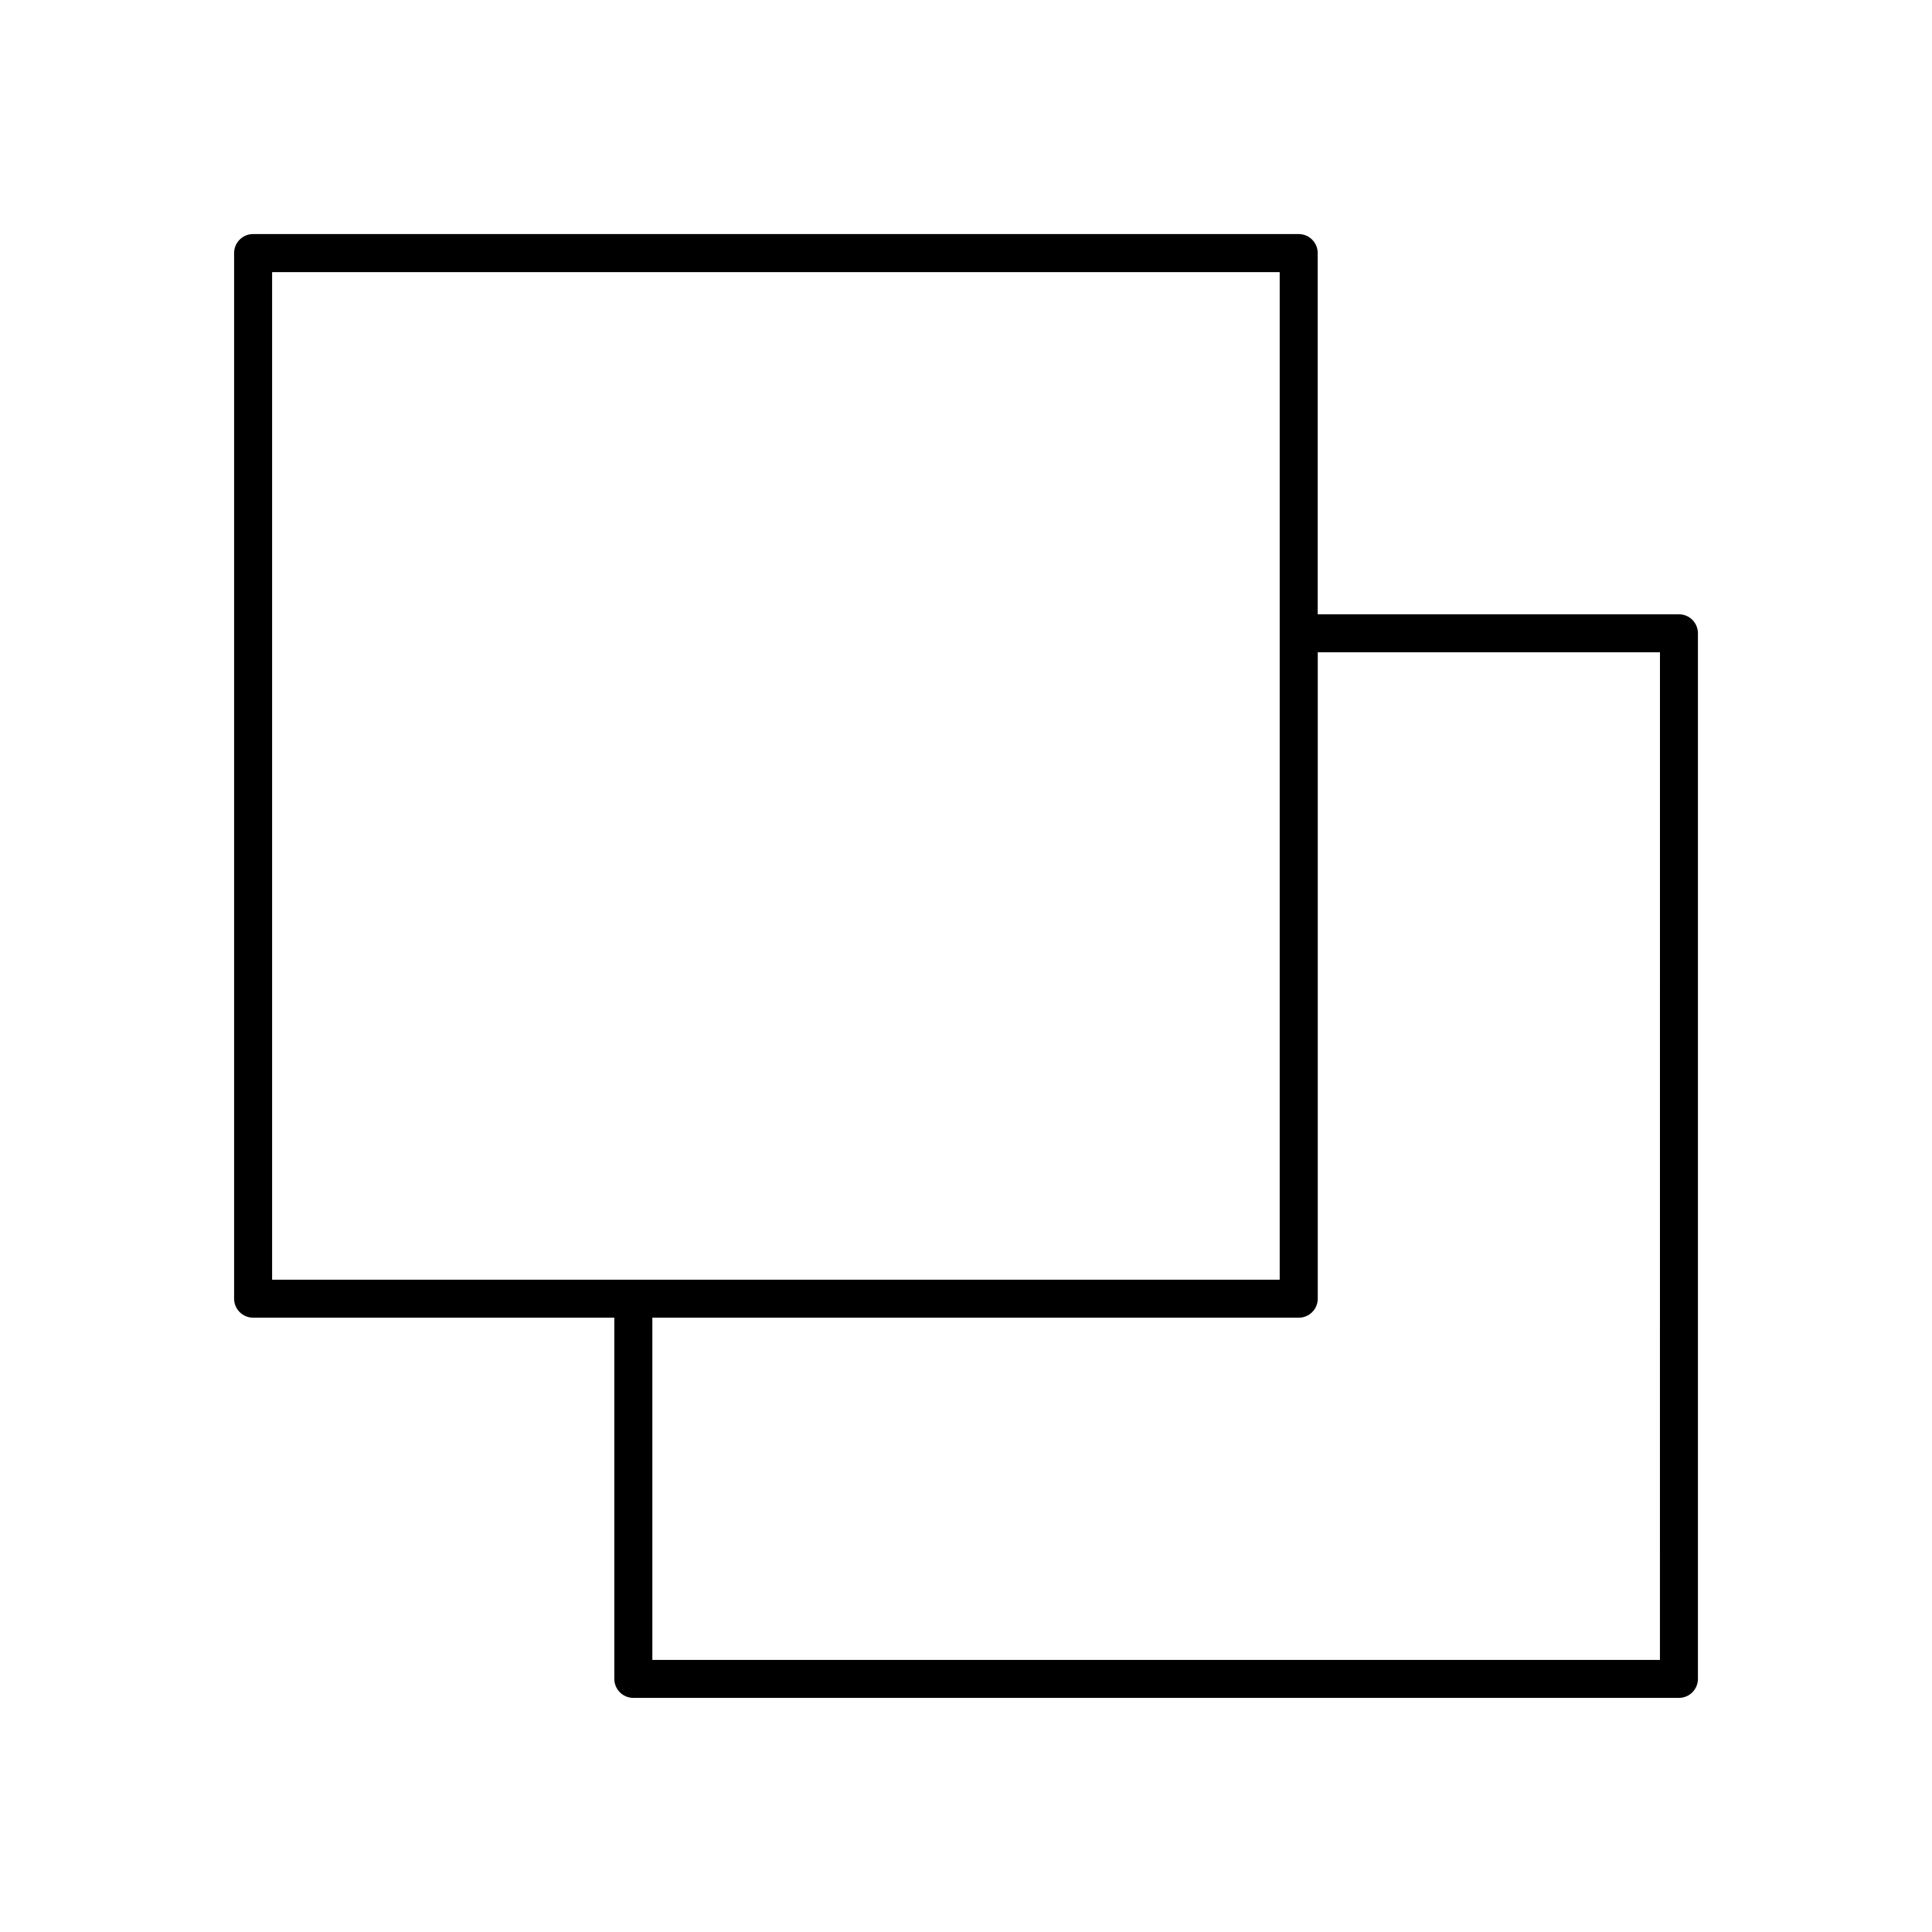
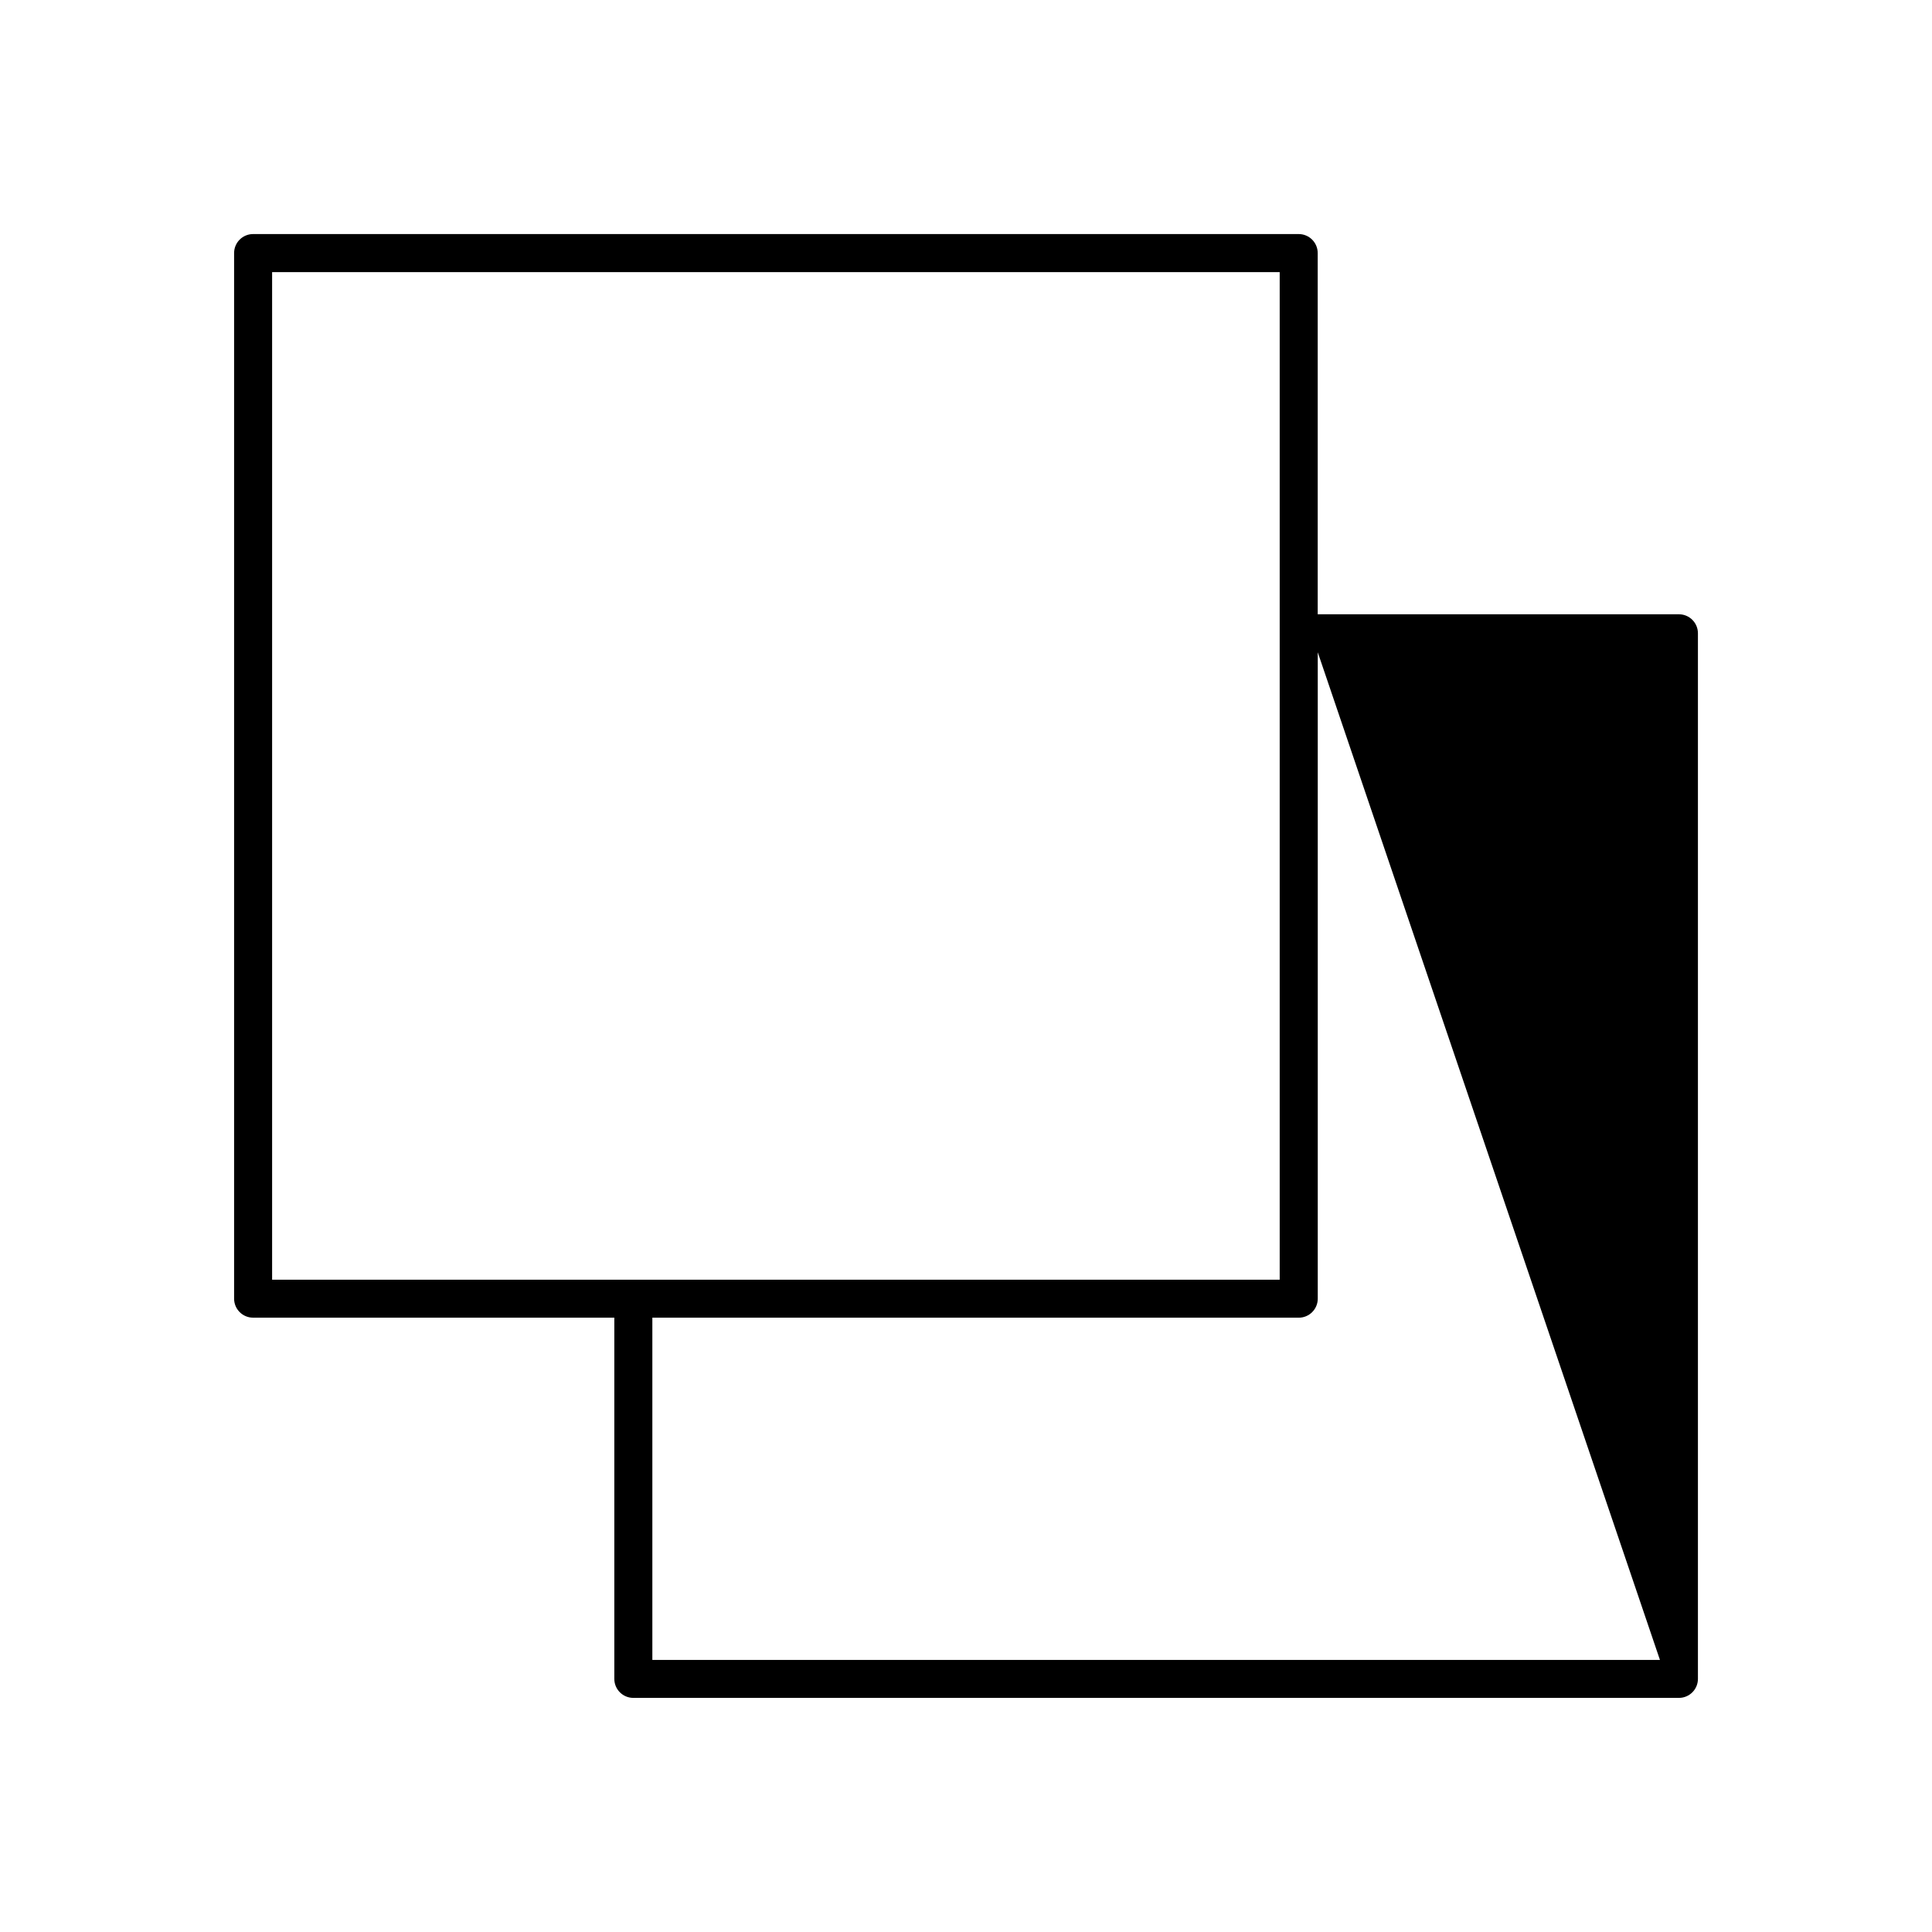
<svg xmlns="http://www.w3.org/2000/svg" fill="#000000" width="800px" height="800px" version="1.1" viewBox="144 144 512 512">
-   <path d="m588.93 306.79h-95.723v-95.723c0-2.781-2.254-5.039-5.039-5.039h-277.09c-2.781 0-5.039 2.254-5.039 5.039v277.09c0 2.781 2.254 5.039 5.039 5.039h95.723v95.723c0 2.781 2.254 5.039 5.039 5.039h277.09c2.781 0 5.039-2.254 5.039-5.039v-277.09c0-2.781-2.254-5.039-5.039-5.039zm-282.13 176.34h-90.688v-267.02h267.02v267.02h-171.3zm277.1 100.76h-267.02v-90.688h171.3c2.781 0 5.039-2.254 5.039-5.039v-171.3h90.688z" />
+   <path d="m588.93 306.79h-95.723v-95.723c0-2.781-2.254-5.039-5.039-5.039h-277.09c-2.781 0-5.039 2.254-5.039 5.039v277.09c0 2.781 2.254 5.039 5.039 5.039h95.723v95.723c0 2.781 2.254 5.039 5.039 5.039h277.09c2.781 0 5.039-2.254 5.039-5.039v-277.09c0-2.781-2.254-5.039-5.039-5.039zm-282.13 176.34h-90.688v-267.02h267.02v267.02h-171.3zm277.1 100.76h-267.02v-90.688h171.3c2.781 0 5.039-2.254 5.039-5.039v-171.3z" />
</svg>